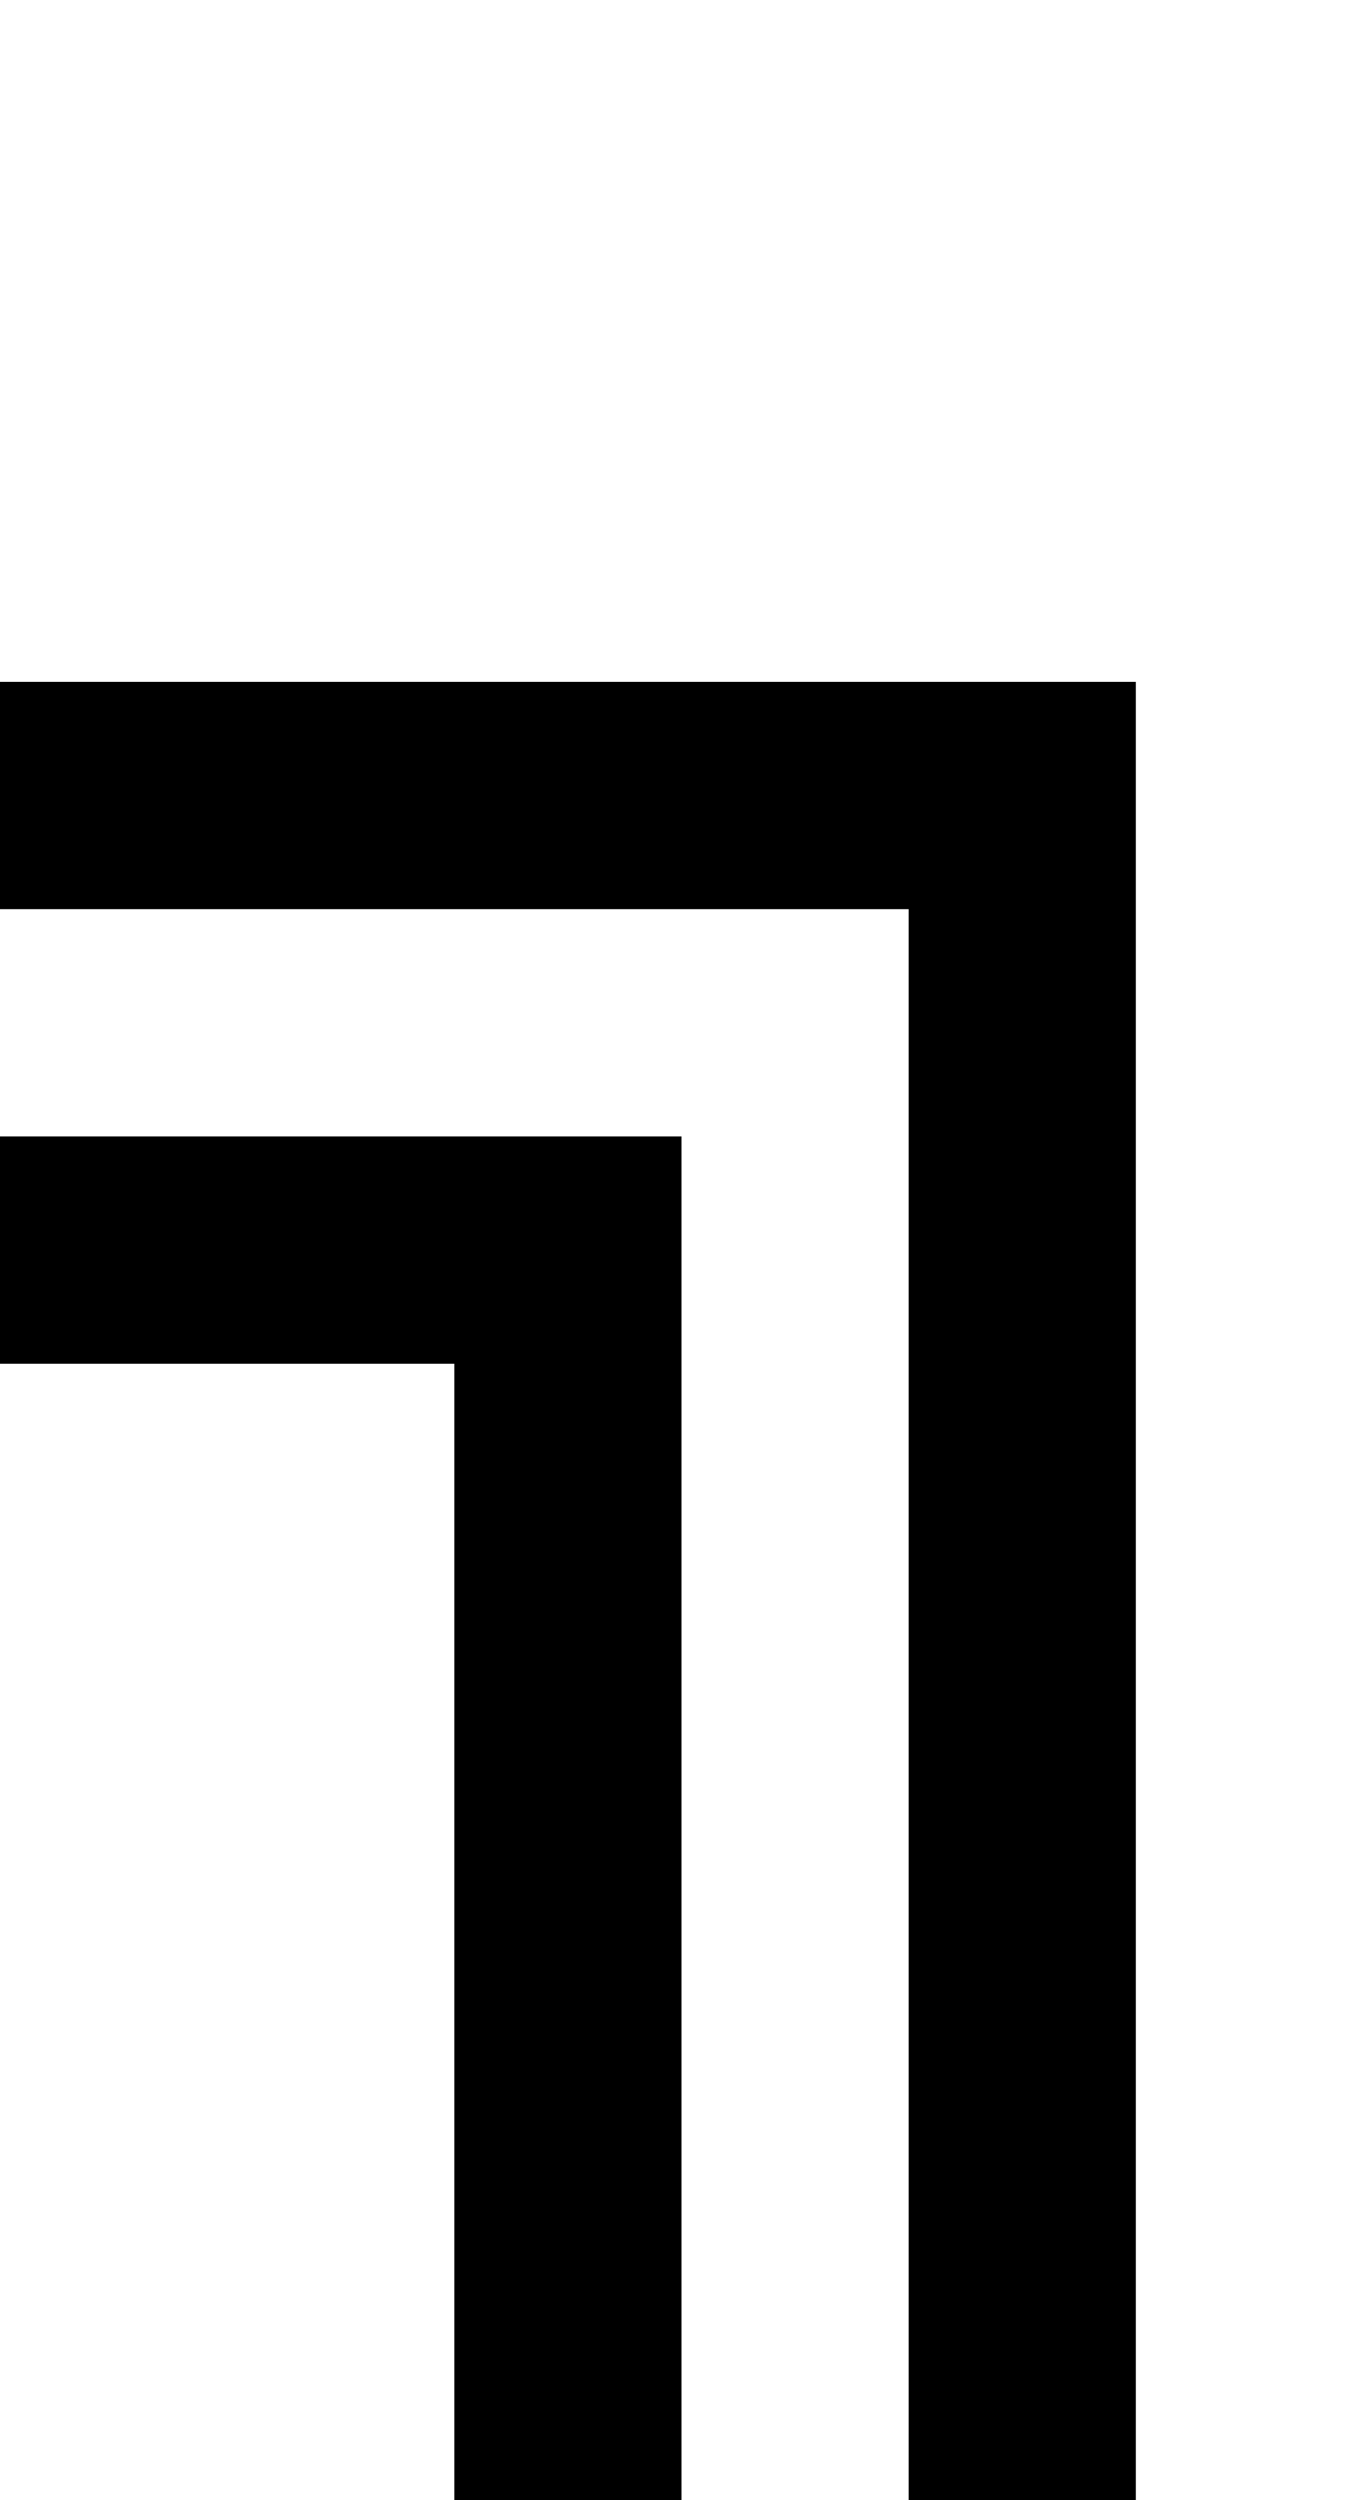
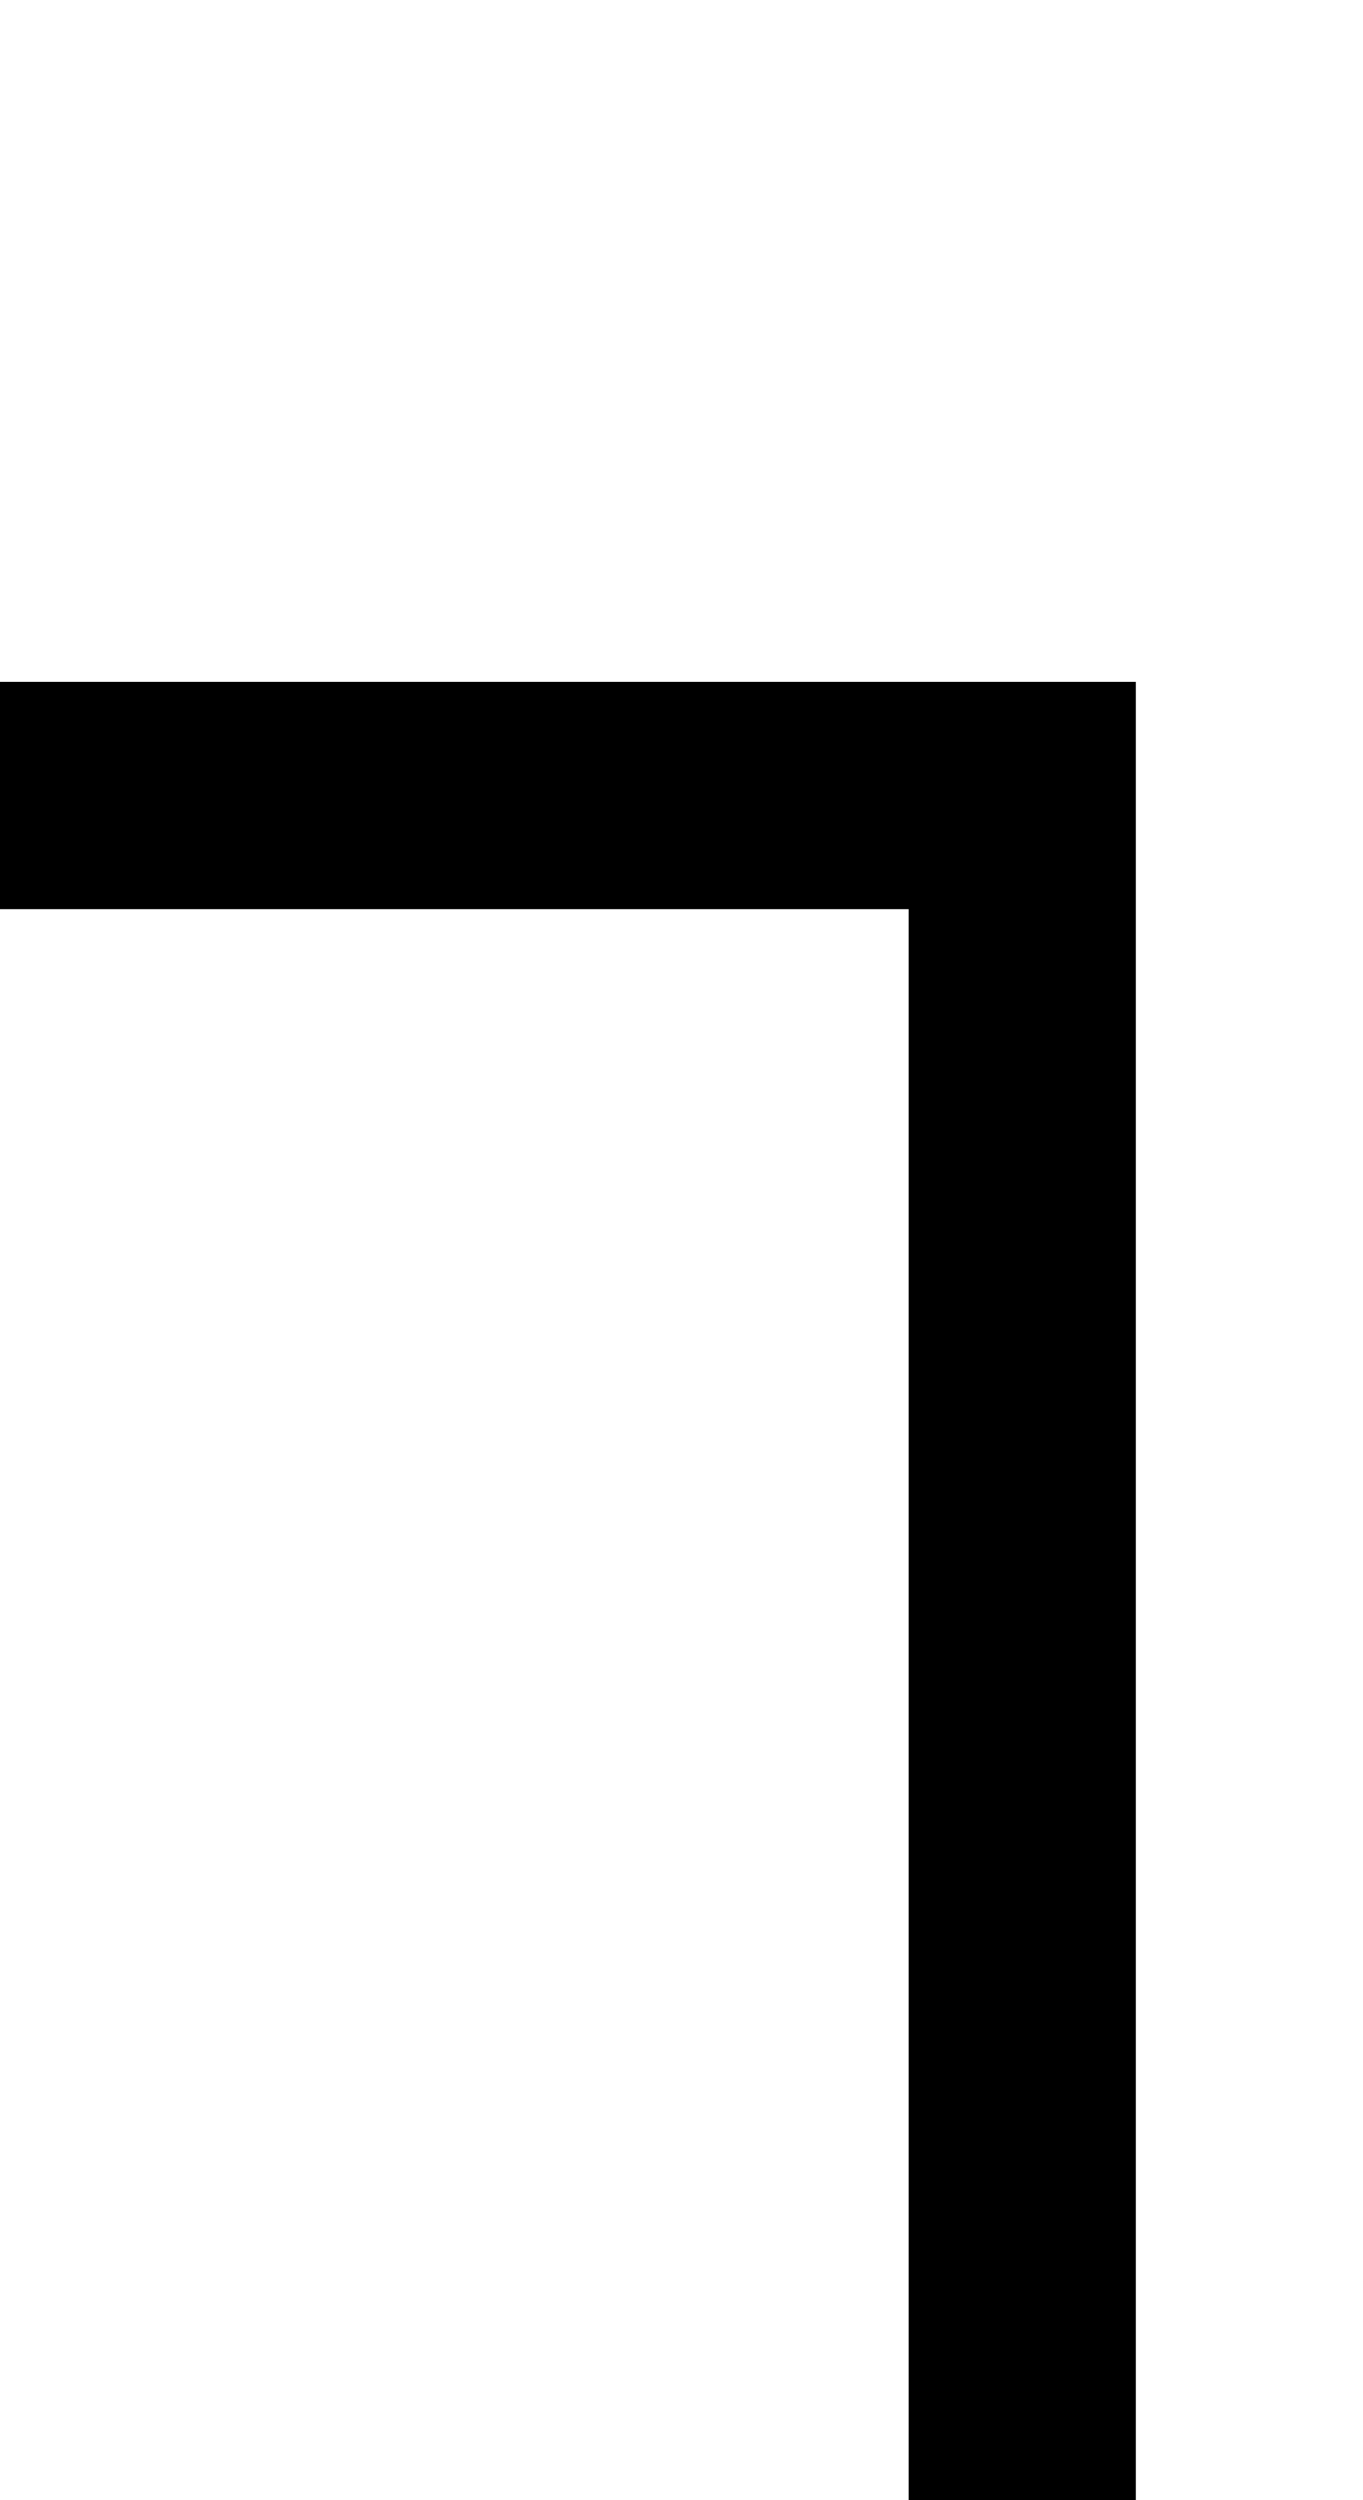
<svg xmlns="http://www.w3.org/2000/svg" version="1.0" width="24pt" height="44pt" viewBox="0 0 24 44" preserveAspectRatio="xMidYMid meet">
  <g transform="translate(0,44) scale(1,-1)" fill="#000000" stroke="none">
    <path d="M0 30 l0 -2 8 0 8 0 0 -14 0 -14 2 0 2 0 0 16 0 16 -10 0 -10 0 0 -2z" />
-     <path d="M0 22 l0 -2 4 0 4 0 0 -10 0 -10 2 0 2 0 0 12 0 12 -6 0 -6 0 0 -2z" />
  </g>
</svg>